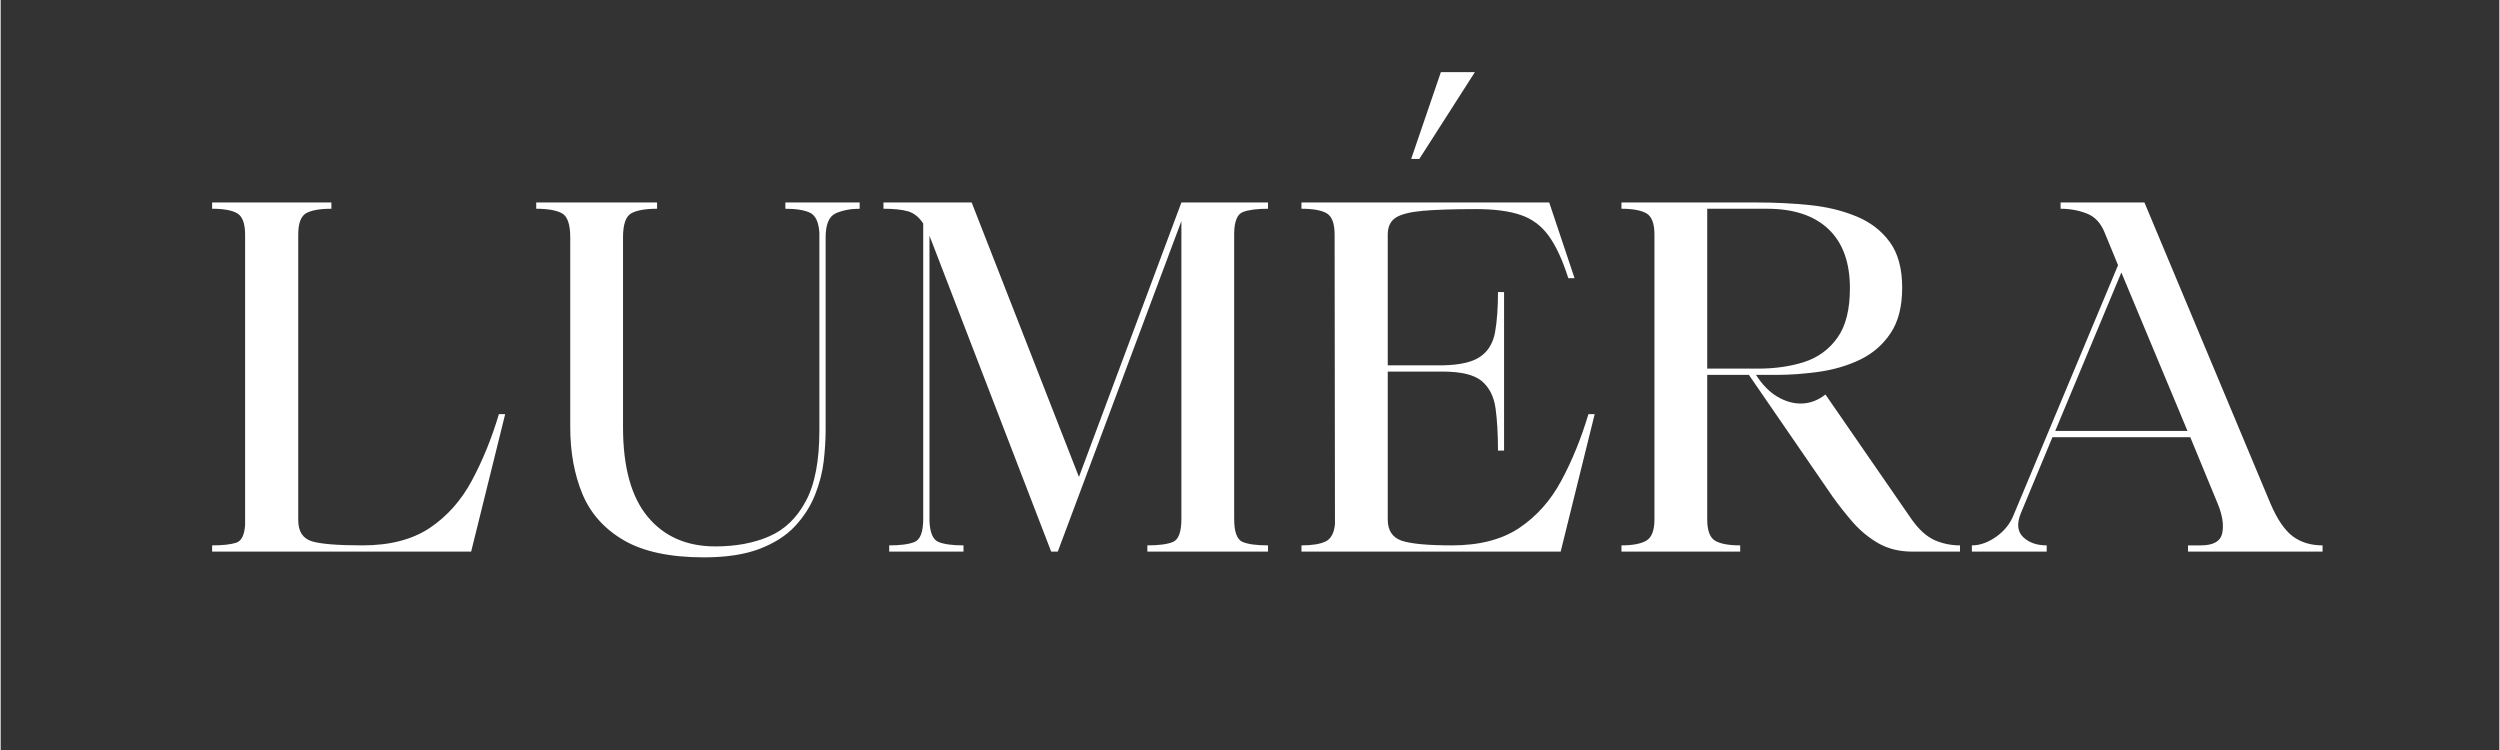
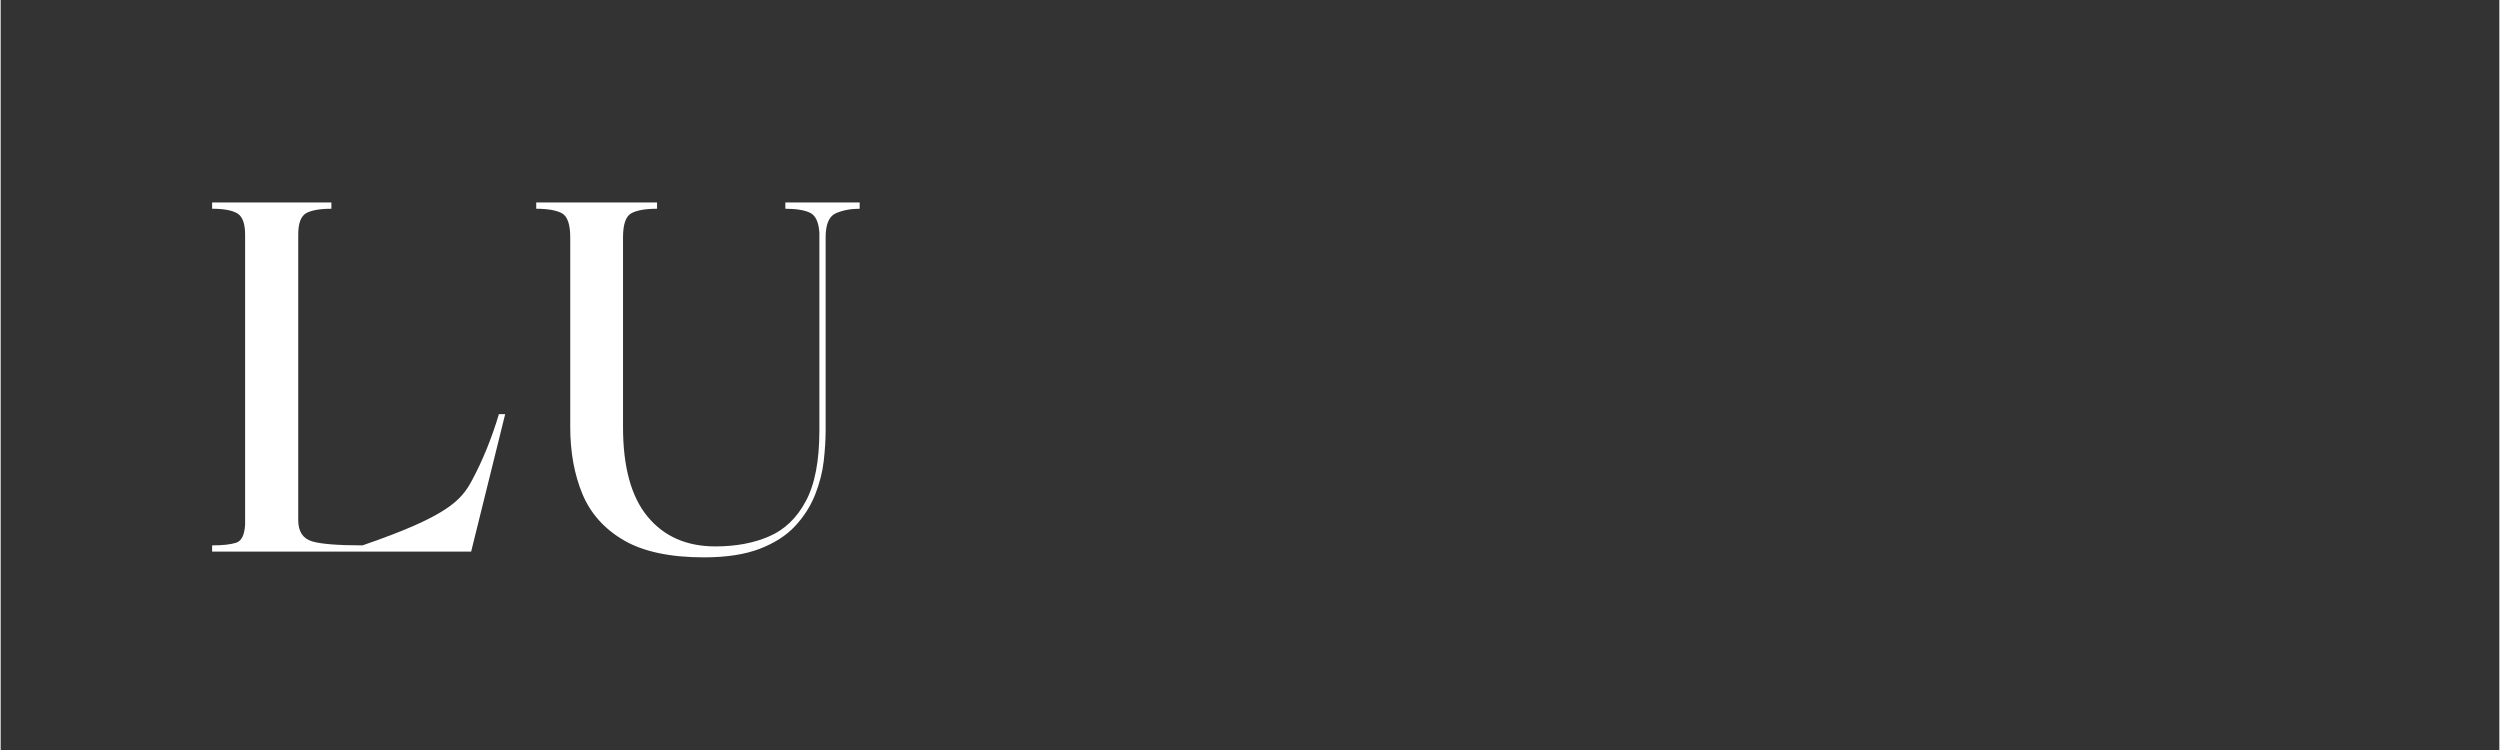
<svg xmlns="http://www.w3.org/2000/svg" width="300" zoomAndPan="magnify" viewBox="0 0 224.88 67.5" height="90" preserveAspectRatio="xMidYMid meet" version="1.2">
  <rect x="0" y="0" width="224.88" height="67.5" fill="#333333" stroke="none" />
  <defs />
  <g id="14bd657ffd">
    <g style="fill:#ffffff;fill-opacity:1;">
      <g transform="translate(17.734, 49.646)">
-         <path style="stroke:none" d="M 1.297 -30.859 L 1.297 -31.422 L 12.031 -31.422 L 12.031 -30.859 C 10.988 -30.859 10.227 -30.723 9.75 -30.453 C 9.281 -30.18 9.047 -29.539 9.047 -28.531 L 9.047 -2.844 C 9.047 -1.812 9.461 -1.172 10.297 -0.922 C 11.129 -0.68 12.641 -0.562 14.828 -0.562 C 17.297 -0.562 19.312 -1.082 20.875 -2.125 C 22.445 -3.176 23.711 -4.598 24.672 -6.391 C 25.641 -8.191 26.453 -10.188 27.109 -12.375 L 27.672 -12.375 L 24.609 0 L 1.297 0 L 1.297 -0.562 C 2.242 -0.562 2.961 -0.641 3.453 -0.797 C 3.941 -0.953 4.211 -1.492 4.266 -2.422 L 4.266 -28.531 C 4.266 -29.539 4.023 -30.18 3.547 -30.453 C 3.078 -30.723 2.328 -30.859 1.297 -30.859 Z M 1.297 -30.859 " />
+         <path style="stroke:none" d="M 1.297 -30.859 L 1.297 -31.422 L 12.031 -31.422 L 12.031 -30.859 C 10.988 -30.859 10.227 -30.723 9.75 -30.453 C 9.281 -30.18 9.047 -29.539 9.047 -28.531 L 9.047 -2.844 C 9.047 -1.812 9.461 -1.172 10.297 -0.922 C 11.129 -0.68 12.641 -0.562 14.828 -0.562 C 22.445 -3.176 23.711 -4.598 24.672 -6.391 C 25.641 -8.191 26.453 -10.188 27.109 -12.375 L 27.672 -12.375 L 24.609 0 L 1.297 0 L 1.297 -0.562 C 2.242 -0.562 2.961 -0.641 3.453 -0.797 C 3.941 -0.953 4.211 -1.492 4.266 -2.422 L 4.266 -28.531 C 4.266 -29.539 4.023 -30.18 3.547 -30.453 C 3.078 -30.723 2.328 -30.859 1.297 -30.859 Z M 1.297 -30.859 " />
      </g>
    </g>
    <g style="fill:#ffffff;fill-opacity:1;">
      <g transform="translate(46.481, 49.646)">
        <path style="stroke:none" d="M 1.719 -30.859 L 1.719 -31.422 L 12.594 -31.422 L 12.594 -30.859 C 11.551 -30.859 10.781 -30.723 10.281 -30.453 C 9.781 -30.18 9.531 -29.457 9.531 -28.281 L 9.531 -11.203 C 9.531 -7.609 10.27 -4.922 11.75 -3.141 C 13.227 -1.359 15.258 -0.469 17.844 -0.469 C 19.688 -0.469 21.301 -0.77 22.688 -1.375 C 24.082 -1.977 25.18 -3.035 25.984 -4.547 C 26.797 -6.055 27.203 -8.176 27.203 -10.906 L 27.203 -28.703 C 27.141 -29.66 26.859 -30.258 26.359 -30.5 C 25.859 -30.738 25.117 -30.859 24.141 -30.859 L 24.141 -31.422 L 30.828 -31.422 L 30.828 -30.859 C 30.016 -30.859 29.301 -30.723 28.688 -30.453 C 28.07 -30.18 27.766 -29.457 27.766 -28.281 L 27.766 -10.906 C 27.766 -10.07 27.707 -9.148 27.594 -8.141 C 27.477 -7.141 27.219 -6.129 26.812 -5.109 C 26.406 -4.086 25.805 -3.148 25.016 -2.297 C 24.234 -1.453 23.172 -0.77 21.828 -0.25 C 20.492 0.258 18.82 0.516 16.812 0.516 C 13.77 0.516 11.367 0.004 9.609 -1.016 C 7.859 -2.035 6.613 -3.426 5.875 -5.188 C 5.145 -6.957 4.781 -8.961 4.781 -11.203 L 4.781 -28.281 C 4.781 -29.457 4.531 -30.18 4.031 -30.453 C 3.531 -30.723 2.758 -30.859 1.719 -30.859 Z M 1.719 -30.859 " />
      </g>
    </g>
    <g style="fill:#ffffff;fill-opacity:1;">
      <g transform="translate(78.374, 49.646)">
-         <path style="stroke:none" d="M 1.078 -30.859 L 1.078 -31.422 L 9.016 -31.422 L 18.672 -6.719 L 27.891 -31.422 L 35.688 -31.422 L 35.688 -30.859 C 34.688 -30.859 33.93 -30.758 33.422 -30.562 C 32.922 -30.363 32.66 -29.734 32.641 -28.672 L 32.641 -2.938 C 32.641 -1.781 32.891 -1.094 33.391 -0.875 C 33.891 -0.664 34.656 -0.562 35.688 -0.562 L 35.688 0 L 24.828 0 L 24.828 -0.562 C 25.867 -0.562 26.641 -0.664 27.141 -0.875 C 27.641 -1.094 27.891 -1.781 27.891 -2.938 L 27.891 -29.75 L 16.766 0 L 16.172 0 L 5.344 -28.109 C 5.312 -28.16 5.289 -28.211 5.281 -28.266 C 5.27 -28.328 5.25 -28.375 5.219 -28.406 L 5.219 -2.797 C 5.25 -1.734 5.516 -1.094 6.016 -0.875 C 6.516 -0.664 7.27 -0.562 8.281 -0.562 L 8.281 0 L 1.594 0 L 1.594 -0.562 C 2.625 -0.562 3.391 -0.664 3.891 -0.875 C 4.398 -1.094 4.656 -1.781 4.656 -2.938 L 4.656 -29.531 C 4.281 -30.102 3.828 -30.469 3.297 -30.625 C 2.766 -30.781 2.023 -30.859 1.078 -30.859 Z M 1.078 -30.859 " />
-       </g>
+         </g>
    </g>
    <g style="fill:#ffffff;fill-opacity:1;">
      <g transform="translate(115.353, 49.646)">
-         <path style="stroke:none" d="M 25.047 0 L 1.719 0 L 1.719 -0.562 C 2.664 -0.562 3.383 -0.676 3.875 -0.906 C 4.363 -1.133 4.648 -1.648 4.734 -2.453 L 4.703 -28.531 C 4.703 -29.539 4.461 -30.18 3.984 -30.453 C 3.516 -30.723 2.758 -30.859 1.719 -30.859 L 1.719 -31.422 L 24.016 -31.422 L 26.297 -24.609 L 25.734 -24.609 C 25.211 -26.254 24.625 -27.523 23.969 -28.422 C 23.312 -29.328 22.473 -29.953 21.453 -30.297 C 20.43 -30.648 19.098 -30.828 17.453 -30.828 C 15.391 -30.828 13.781 -30.773 12.625 -30.672 C 11.477 -30.566 10.664 -30.359 10.188 -30.047 C 9.719 -29.734 9.484 -29.227 9.484 -28.531 L 9.484 -16.766 L 14.438 -16.766 C 15.988 -16.797 17.113 -17.055 17.812 -17.547 C 18.52 -18.035 18.961 -18.766 19.141 -19.734 C 19.316 -20.711 19.406 -21.922 19.406 -23.359 L 19.953 -23.359 L 19.953 -9.094 L 19.406 -9.094 C 19.406 -10.562 19.332 -11.828 19.188 -12.891 C 19.039 -13.953 18.629 -14.77 17.953 -15.344 C 17.273 -15.914 16.102 -16.203 14.438 -16.203 L 9.484 -16.203 L 9.484 -2.891 C 9.484 -1.91 9.898 -1.273 10.734 -0.984 C 11.566 -0.703 13.078 -0.562 15.266 -0.562 C 17.734 -0.562 19.75 -1.082 21.312 -2.125 C 22.883 -3.176 24.148 -4.598 25.109 -6.391 C 26.078 -8.191 26.891 -10.188 27.547 -12.375 L 28.109 -12.375 Z M 12.328 -35.344 L 11.594 -35.344 L 14.266 -43.156 L 17.328 -43.156 Z M 12.328 -35.344 " />
-       </g>
+         </g>
    </g>
    <g style="fill:#ffffff;fill-opacity:1;">
      <g transform="translate(144.574, 49.646)">
-         <path style="stroke:none" d="M 1.297 0 L 1.297 -0.562 C 2.297 -0.562 3.039 -0.703 3.531 -0.984 C 4.02 -1.273 4.266 -1.91 4.266 -2.891 L 4.266 -28.531 C 4.266 -29.539 4.02 -30.18 3.531 -30.453 C 3.039 -30.723 2.297 -30.859 1.297 -30.859 L 1.297 -31.422 L 13.531 -31.422 C 15.145 -31.422 16.719 -31.344 18.25 -31.188 C 19.789 -31.031 21.188 -30.691 22.438 -30.172 C 23.688 -29.66 24.688 -28.895 25.438 -27.875 C 26.188 -26.852 26.562 -25.477 26.562 -23.75 C 26.562 -22.051 26.211 -20.688 25.516 -19.656 C 24.828 -18.625 23.914 -17.832 22.781 -17.281 C 21.645 -16.738 20.414 -16.375 19.094 -16.188 C 17.77 -16 16.477 -15.906 15.219 -15.906 L 13.406 -15.906 C 13.977 -15.02 14.613 -14.367 15.312 -13.953 C 16.02 -13.535 16.723 -13.328 17.422 -13.328 C 18.223 -13.328 18.969 -13.598 19.656 -14.141 L 27.422 -2.891 C 28.078 -1.973 28.766 -1.352 29.484 -1.031 C 30.203 -0.719 30.961 -0.562 31.766 -0.562 L 31.766 0 L 27.5 0 C 26.32 0 25.297 -0.25 24.422 -0.75 C 23.547 -1.258 22.773 -1.895 22.109 -2.656 C 21.453 -3.414 20.848 -4.18 20.297 -4.953 L 12.766 -15.906 L 9.016 -15.906 L 9.016 -2.891 C 9.016 -1.91 9.25 -1.273 9.719 -0.984 C 10.195 -0.703 10.953 -0.562 11.984 -0.562 L 11.984 0 Z M 9.016 -16.469 L 13.578 -16.469 C 15.098 -16.469 16.484 -16.664 17.734 -17.062 C 18.984 -17.469 19.984 -18.195 20.734 -19.25 C 21.484 -20.301 21.859 -21.785 21.859 -23.703 C 21.859 -26.035 21.211 -27.812 19.922 -29.031 C 18.629 -30.25 16.789 -30.859 14.406 -30.859 L 9.016 -30.859 Z M 9.016 -16.469 " />
-       </g>
+         </g>
    </g>
    <g style="fill:#ffffff;fill-opacity:1;">
      <g transform="translate(176.768, 49.646)">
-         <path style="stroke:none" d="M 7.375 0 L 0.641 0 L 0.641 -0.562 C 1.359 -0.562 2.082 -0.816 2.812 -1.328 C 3.551 -1.848 4.078 -2.5 4.391 -3.281 L 13.797 -25.781 L 12.594 -28.703 C 12.25 -29.566 11.719 -30.141 11 -30.422 C 10.281 -30.711 9.488 -30.859 8.625 -30.859 L 8.625 -31.422 L 16.172 -31.422 L 27.5 -4.359 C 28.102 -2.941 28.77 -1.953 29.5 -1.391 C 30.238 -0.836 31.141 -0.562 32.203 -0.562 L 32.203 0 L 20.094 0 L 20.094 -0.562 L 21.25 -0.562 C 22.375 -0.562 23.016 -0.926 23.172 -1.656 C 23.328 -2.395 23.191 -3.281 22.766 -4.312 L 20.297 -10.297 L 7.891 -10.297 L 5.047 -3.453 C 4.672 -2.523 4.738 -1.812 5.25 -1.312 C 5.77 -0.812 6.477 -0.562 7.375 -0.562 Z M 14.094 -25.125 L 8.141 -10.859 L 20.047 -10.859 Z M 14.094 -25.125 " />
-       </g>
+         </g>
    </g>
  </g>
</svg>